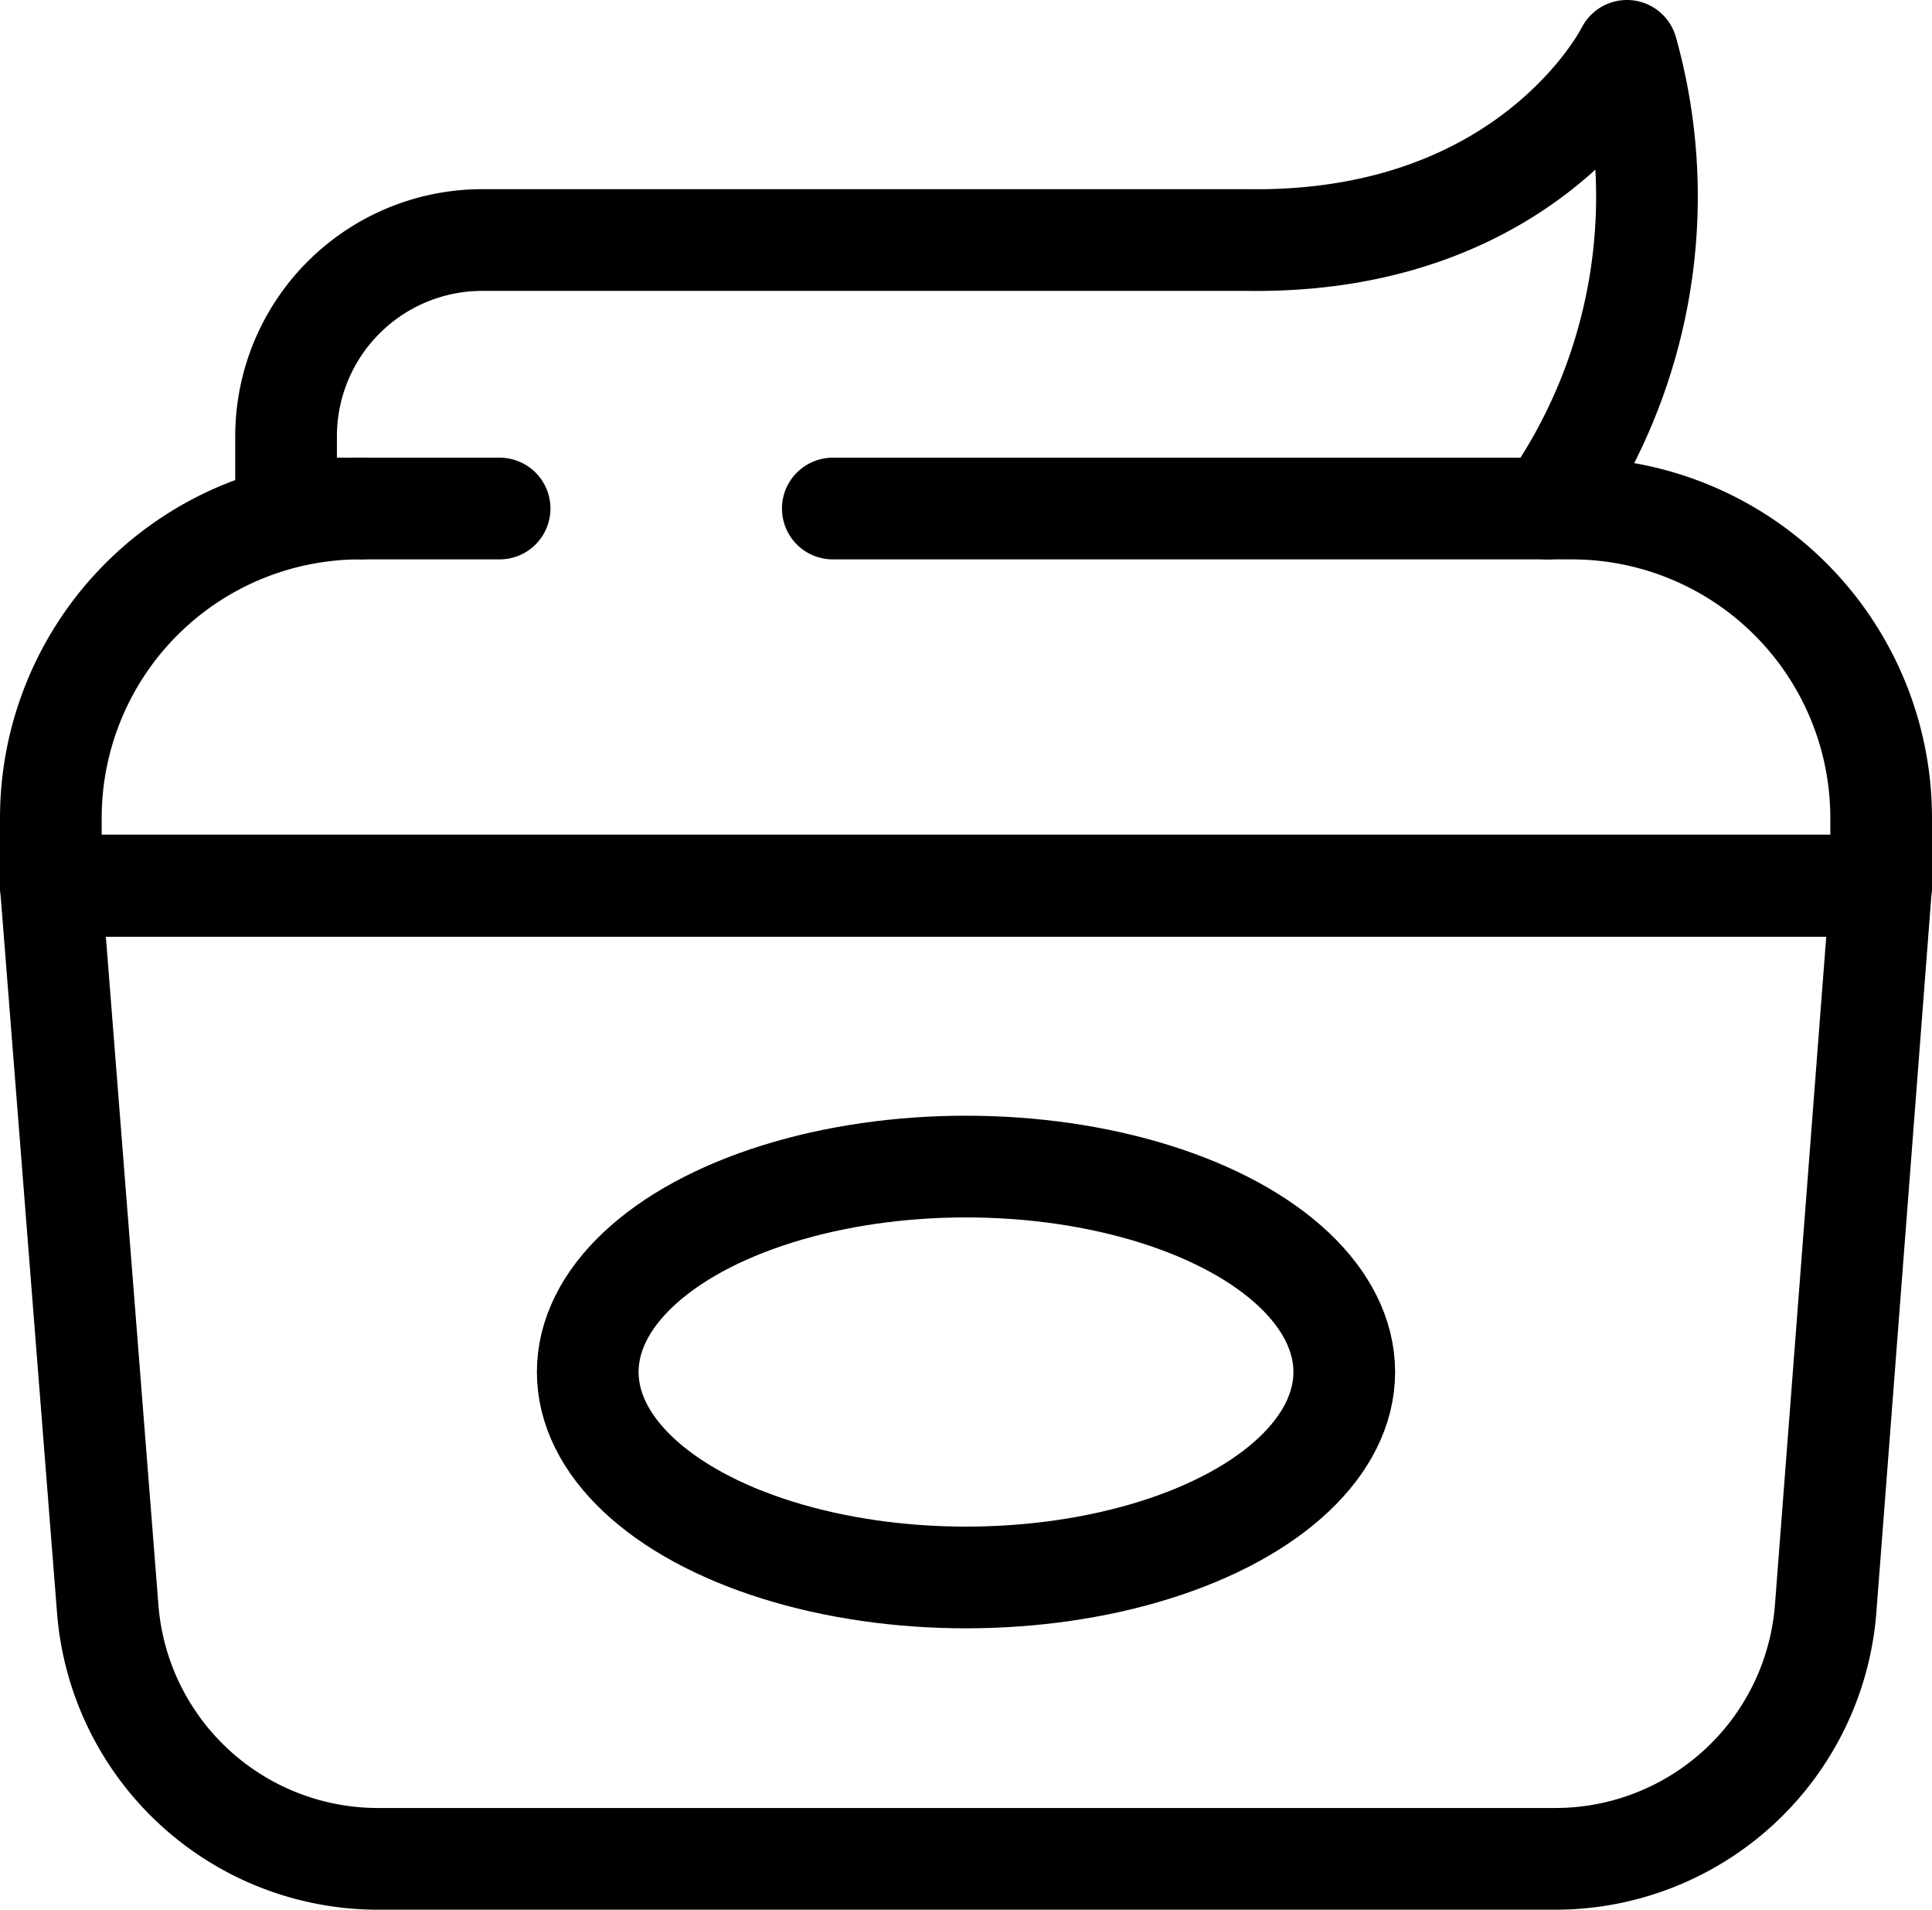
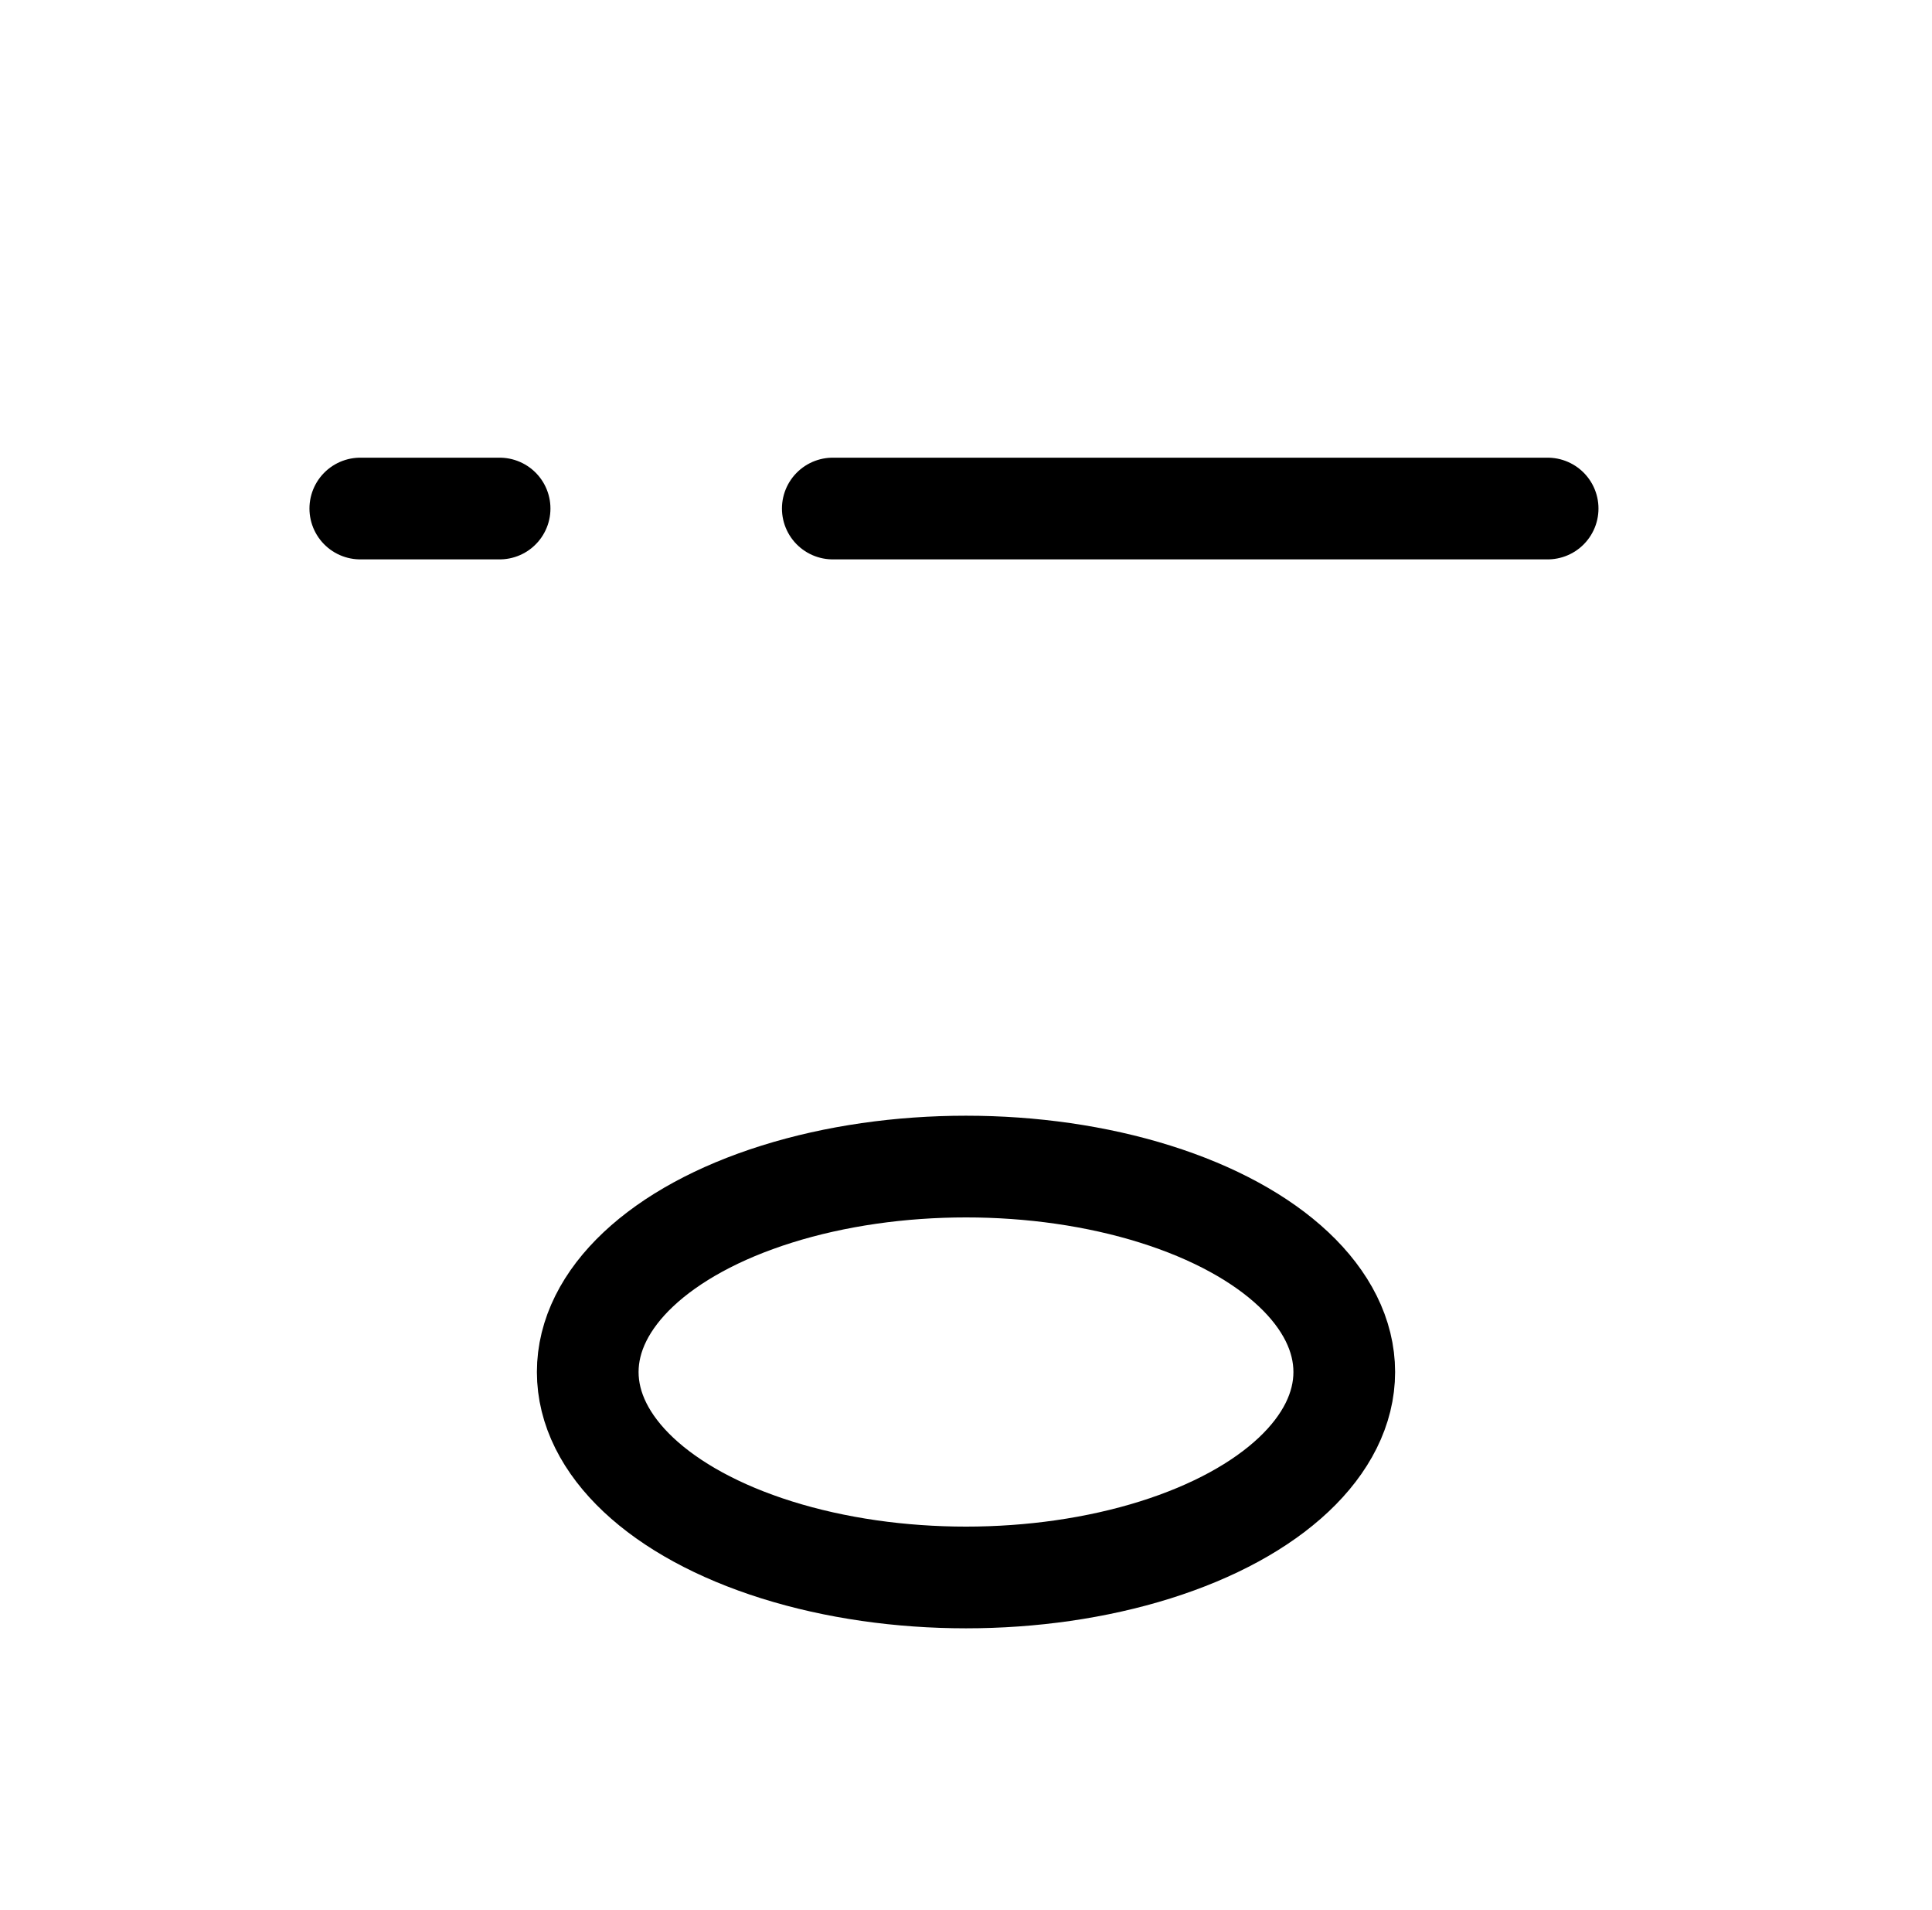
<svg xmlns="http://www.w3.org/2000/svg" viewBox="0 0 57 56.33">
  <defs>
    <style>.cls-1,.cls-2{fill:none;stroke:#000;stroke-linejoin:round;stroke-width:3px;}.cls-2{stroke-linecap:round;}</style>
  </defs>
  <title>Asset 11</title>
  <g id="Layer_2" data-name="Layer 2">
    <g id="Layer_2-2" data-name="Layer 2">
-       <path class="cls-1" d="M11.14,54.83H45.86a8,8,0,0,0,8-7.35L55.5,26.12H1.5L3.18,47.48A8,8,0,0,0,11.14,54.83Z" />
-       <path class="cls-1" d="M10.63,15H8.44V12.87a5.79,5.79,0,0,1,5.79-5.79H36.81C45.18,7.2,48,1.5,48,1.5A15.92,15.92,0,0,1,45.66,15h.71a9.13,9.13,0,0,1,9.13,9.13v2H1.5v-2A9.13,9.13,0,0,1,10.63,15Z" />
      <line class="cls-2" x1="45.66" y1="15" x2="24.57" y2="15" />
      <ellipse class="cls-2" cx="28.5" cy="40.47" rx="11.16" ry="6.06" />
      <line class="cls-2" x1="10.63" y1="15" x2="14.74" y2="15" />
    </g>
  </g>
</svg>